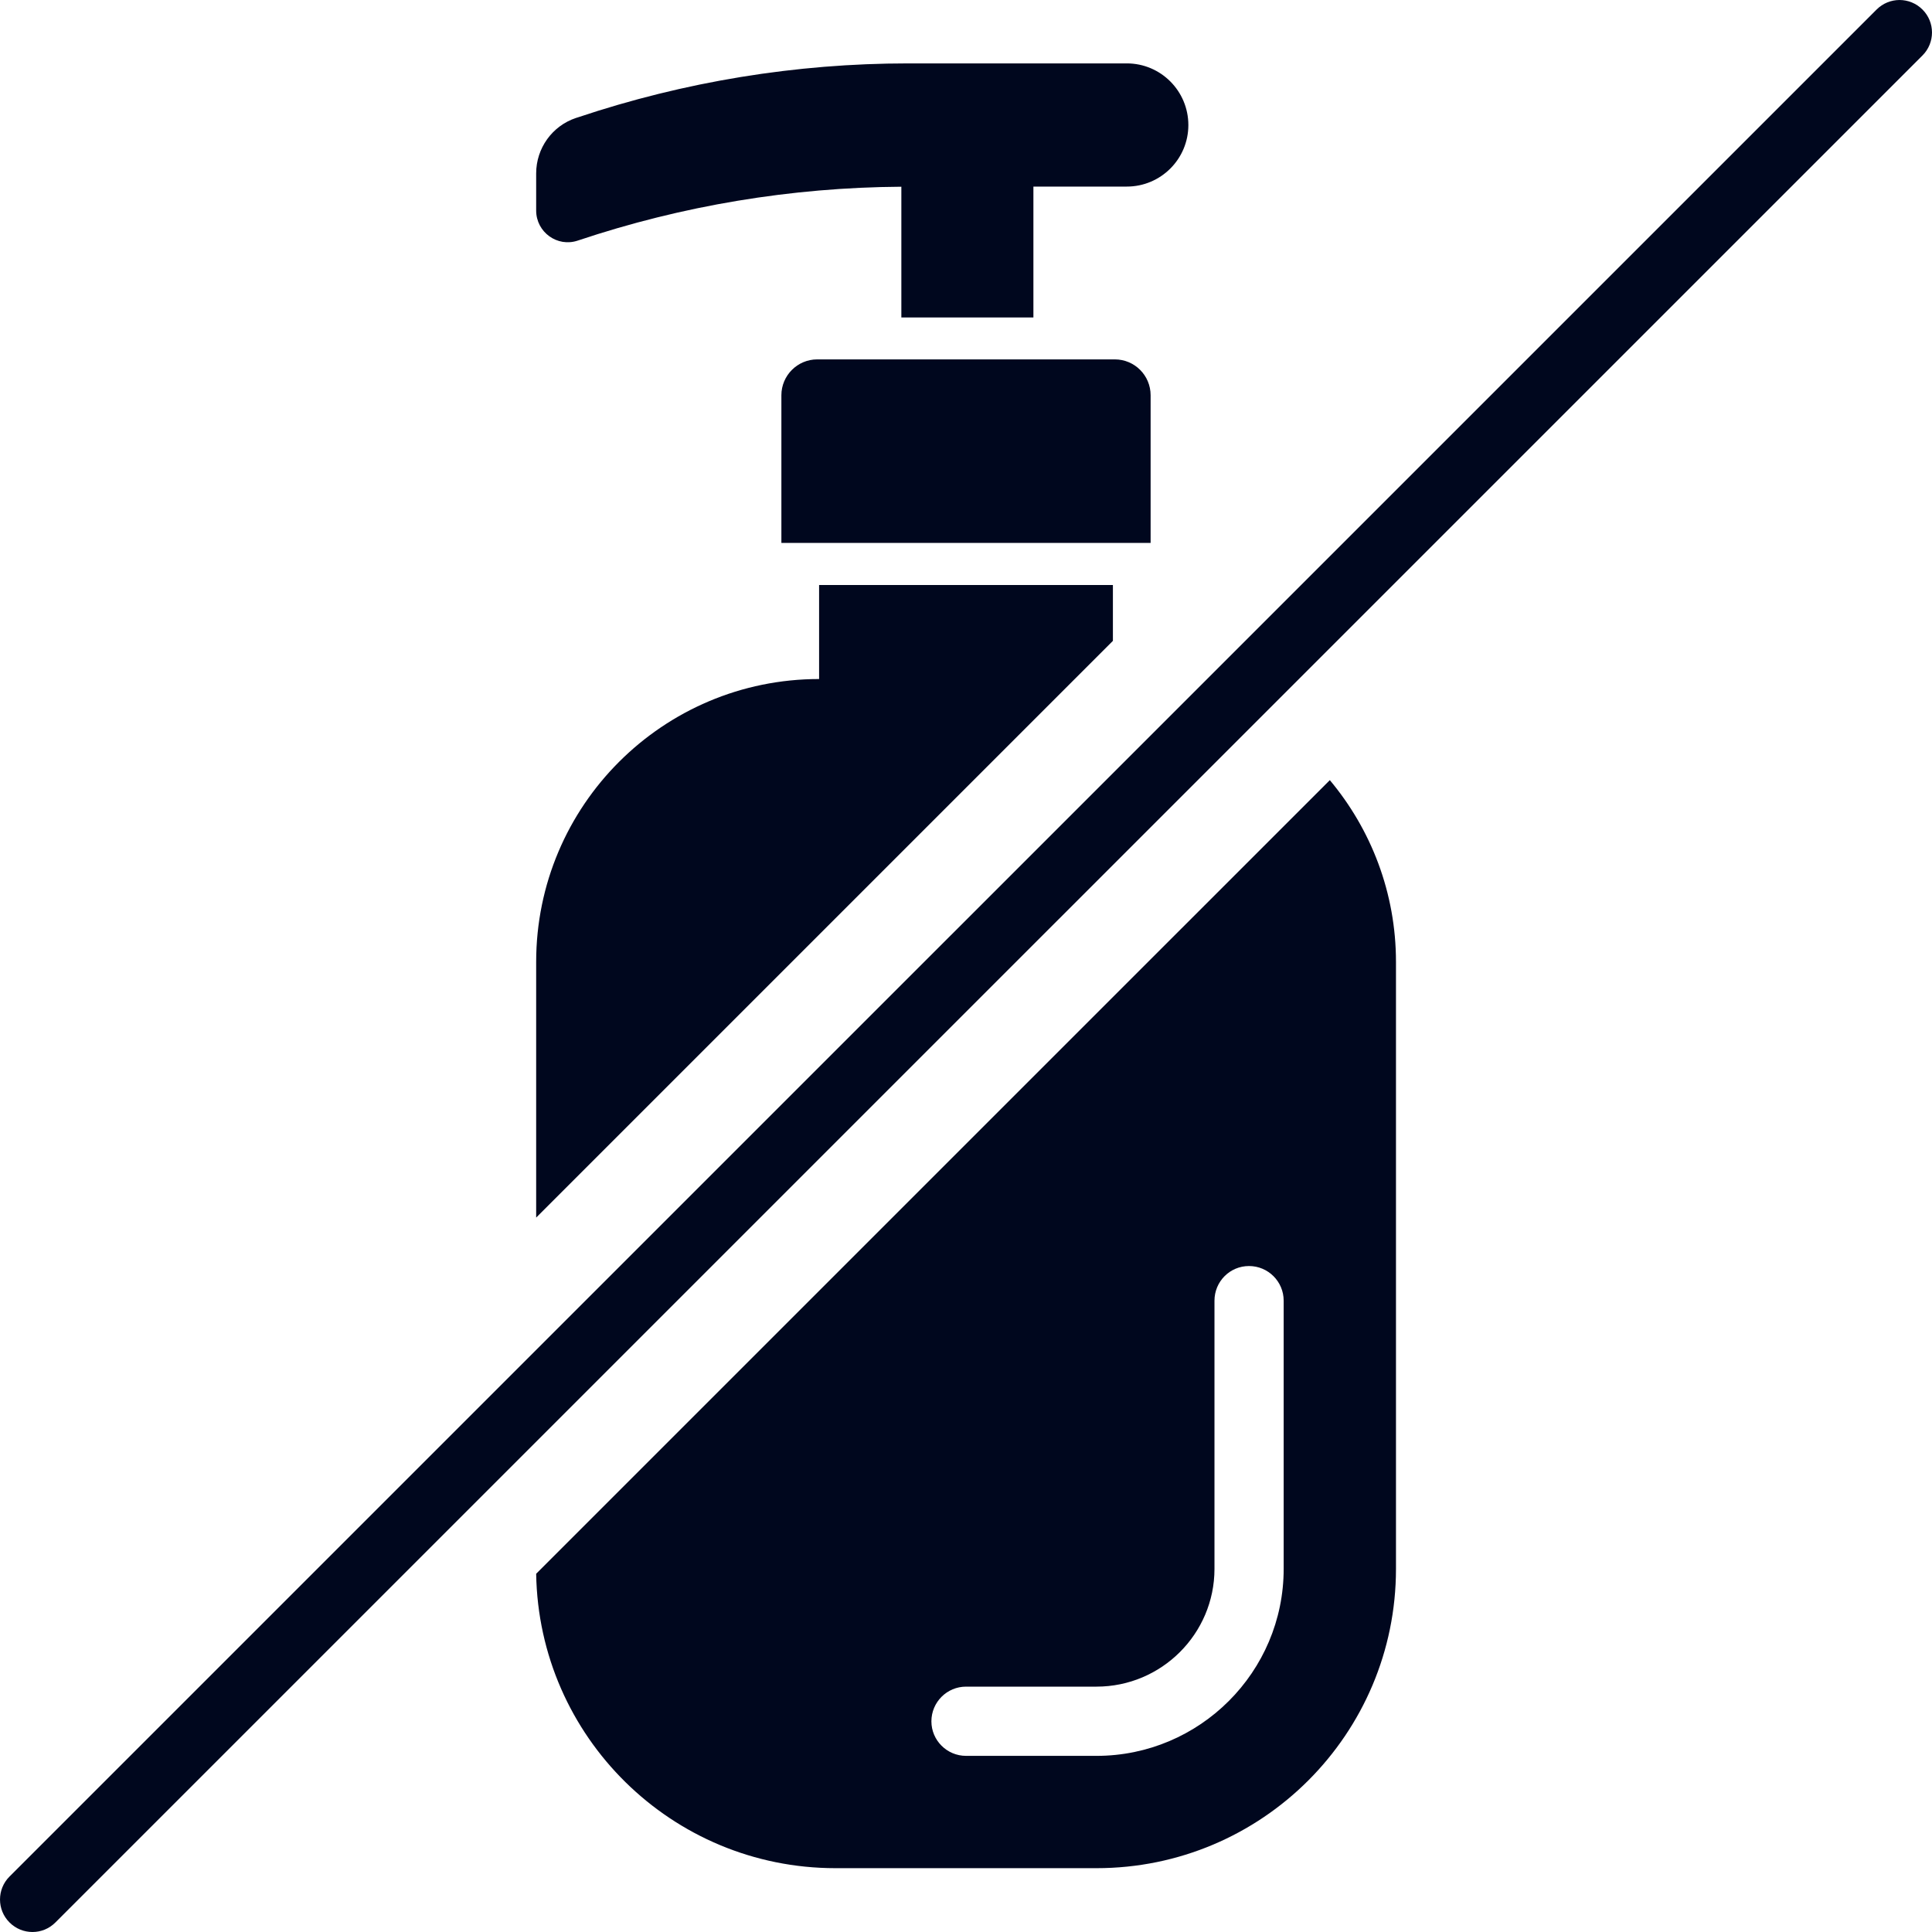
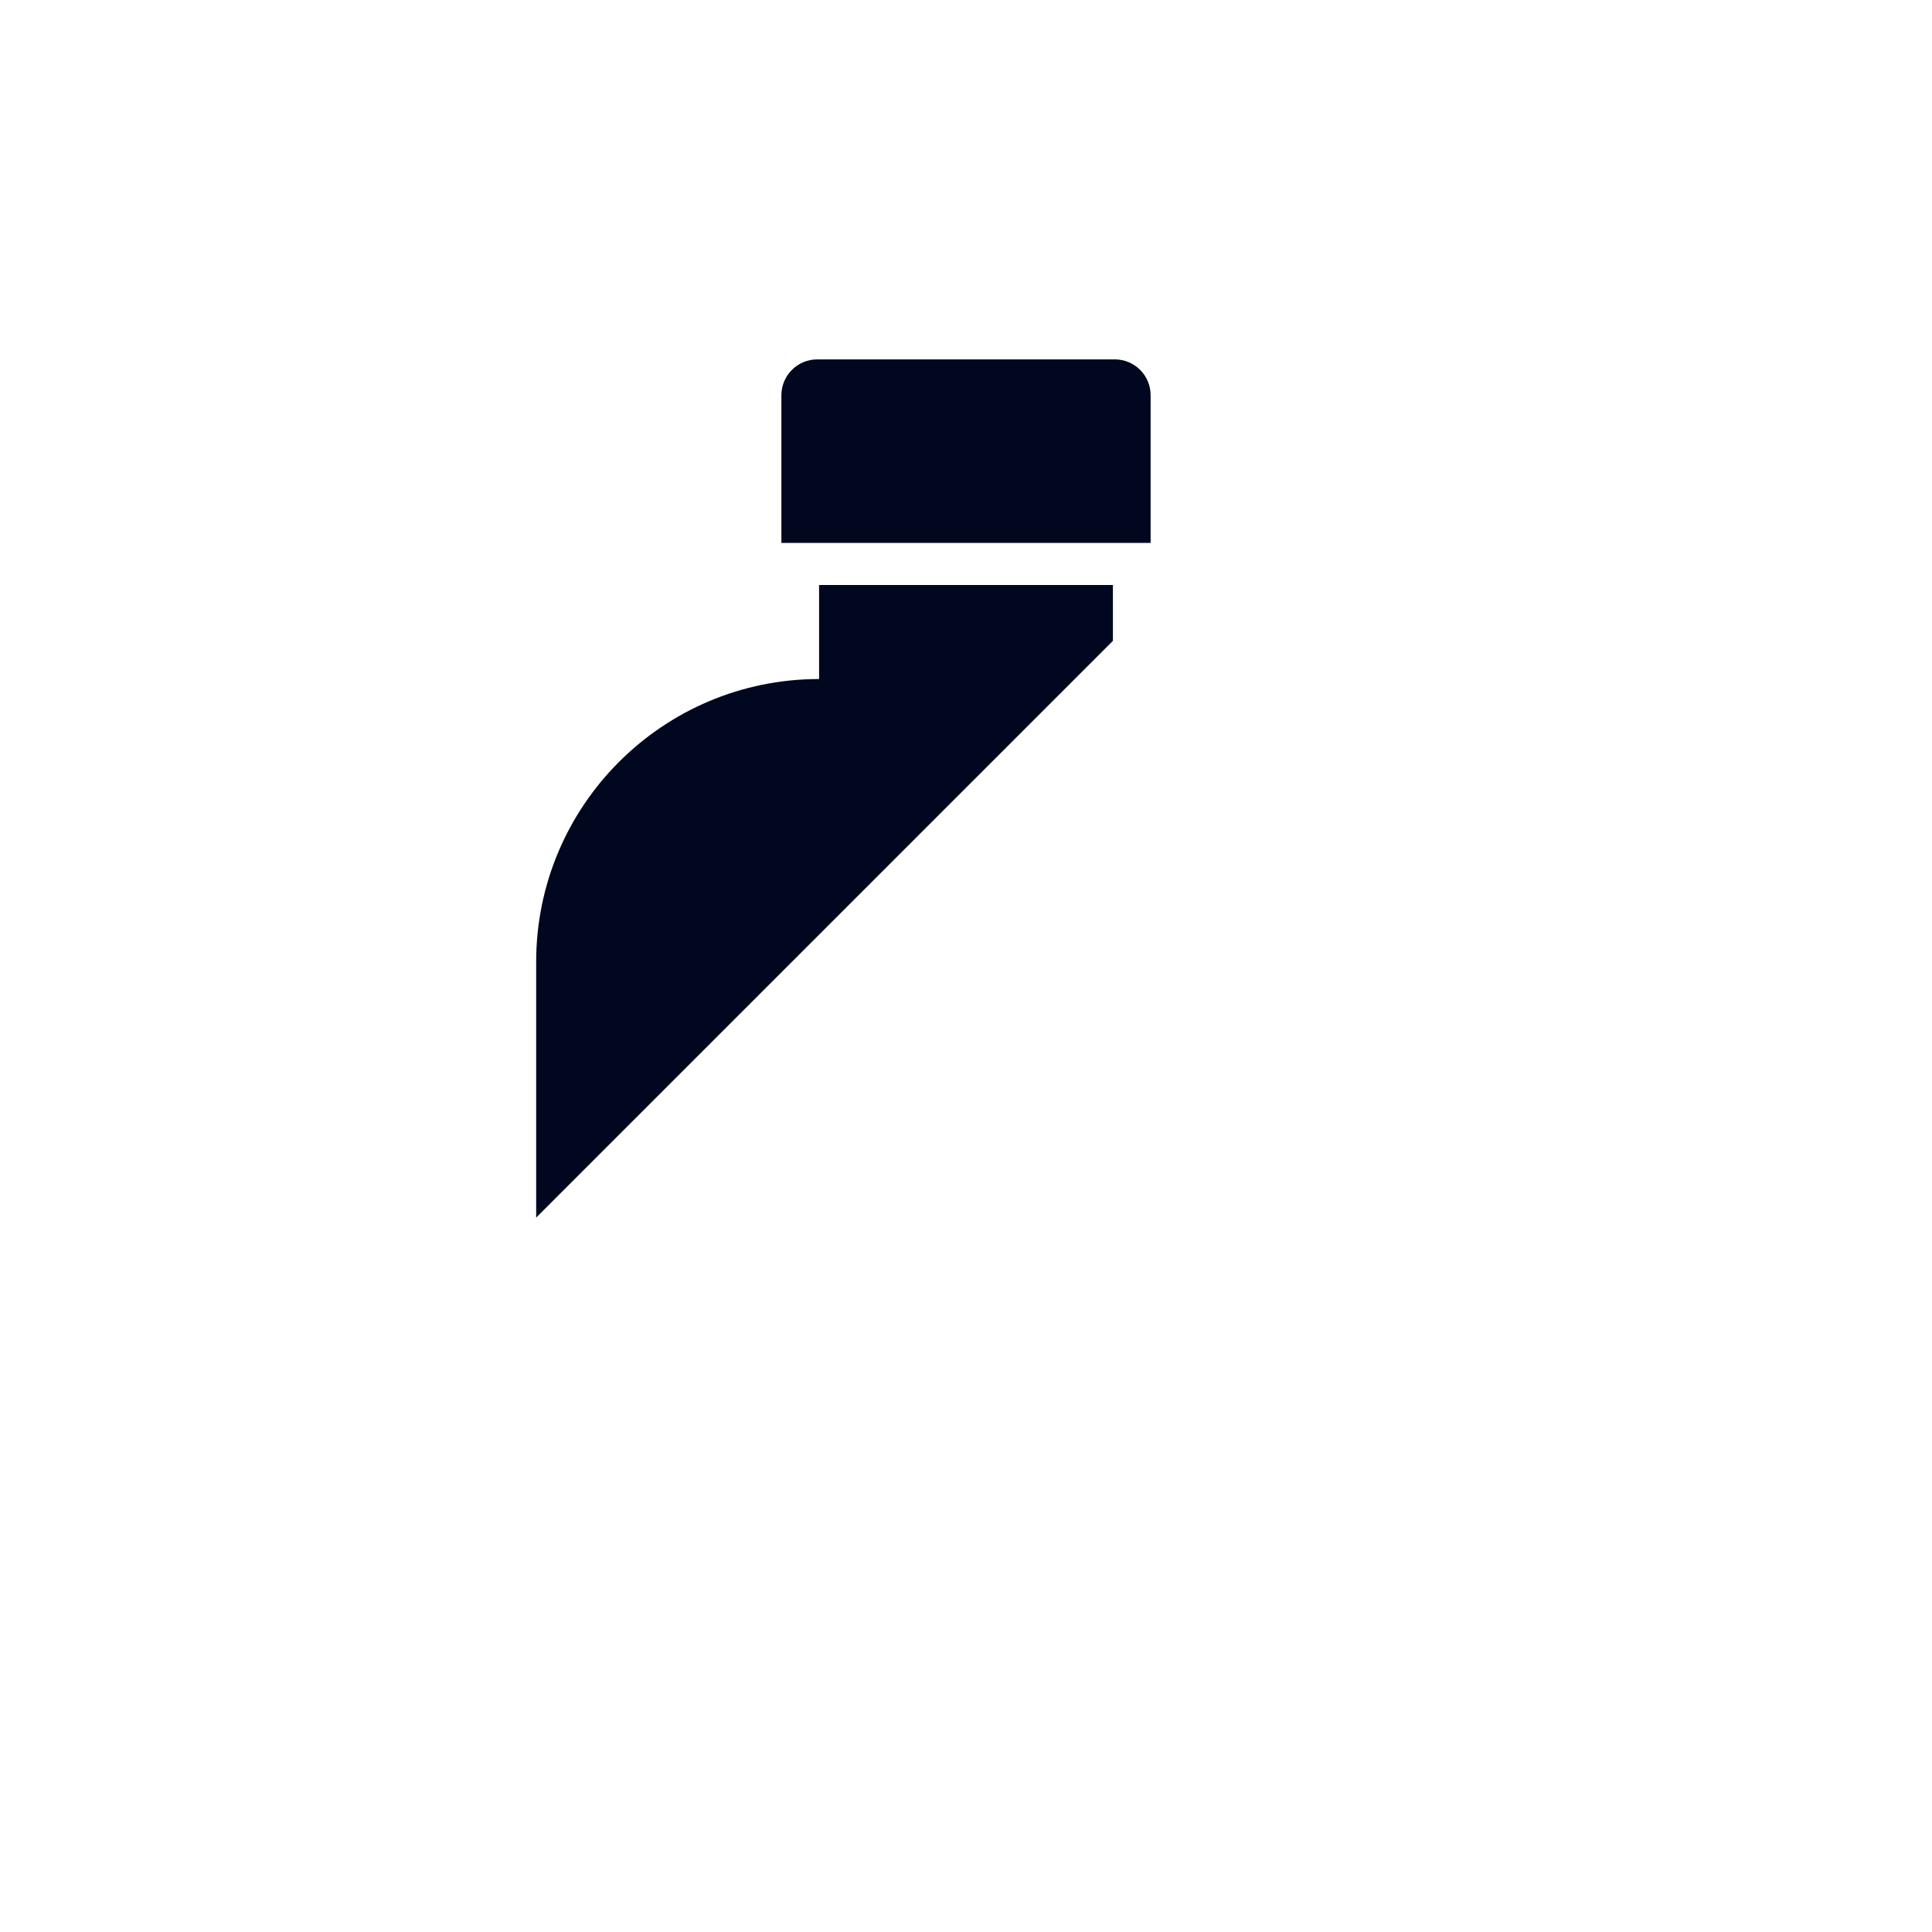
<svg xmlns="http://www.w3.org/2000/svg" width="54" height="54" viewBox="0 0 54 54" fill="none">
  <g clip-path="url(#clip0_6640_19650)">
-     <path d="M14.986 34.032L31.106 17.912V16.351H22.894V18.979C18.527 18.979 14.986 22.519 14.986 26.886V34.032Z" fill="#00071E" />
-     <path d="M26.033 48.112C26.033 47.576 26.467 47.142 27.002 47.142H30.648C32.465 47.142 33.945 45.666 33.945 43.85V36.355C33.945 35.82 34.374 35.386 34.91 35.386C35.445 35.386 35.879 35.82 35.879 36.355V43.85C35.879 46.733 33.531 49.077 30.648 49.077H27.002C26.467 49.077 26.033 48.643 26.033 48.112ZM39.018 43.85V26.886C39.018 24.952 38.32 23.18 37.169 21.805L14.986 43.987C15.059 48.546 18.778 52.216 23.352 52.216H30.648C35.271 52.216 39.018 48.469 39.018 43.85Z" fill="#00071E" />
+     <path d="M14.986 34.032L31.106 17.912V16.351H22.894V18.979C18.527 18.979 14.986 22.519 14.986 26.886V34.032" fill="#00071E" />
    <path d="M22.841 10.045C22.29 10.045 21.84 10.495 21.84 11.047V15.175H32.16V11.047C32.16 10.495 31.714 10.045 31.159 10.045H22.841Z" fill="#00071E" />
-     <path d="M33.215 3.496C33.215 2.543 32.444 1.772 31.495 1.772H25.384C22.245 1.772 19.127 2.283 16.15 3.281L16.098 3.297C15.432 3.52 14.986 4.145 14.986 4.846V5.884C14.986 6.489 15.578 6.918 16.15 6.724C19.066 5.746 22.119 5.239 25.193 5.219V8.873H28.884V5.215H31.495C32.444 5.215 33.215 4.445 33.215 3.496Z" fill="#00071E" />
-     <path d="M53.735 0.268C53.379 -0.089 52.807 -0.089 52.45 0.268L0.265 52.451C-0.088 52.804 -0.088 53.38 0.265 53.732C0.443 53.911 0.674 54 0.909 54C1.141 54 1.372 53.911 1.55 53.732L53.735 1.549C54.088 1.196 54.088 0.62 53.735 0.268Z" fill="#00071E" />
  </g>
  <defs>
    <clipPath id="clip0_6640_19650">
      <rect width="54" height="54" fill="white" />
    </clipPath>
  </defs>
</svg>